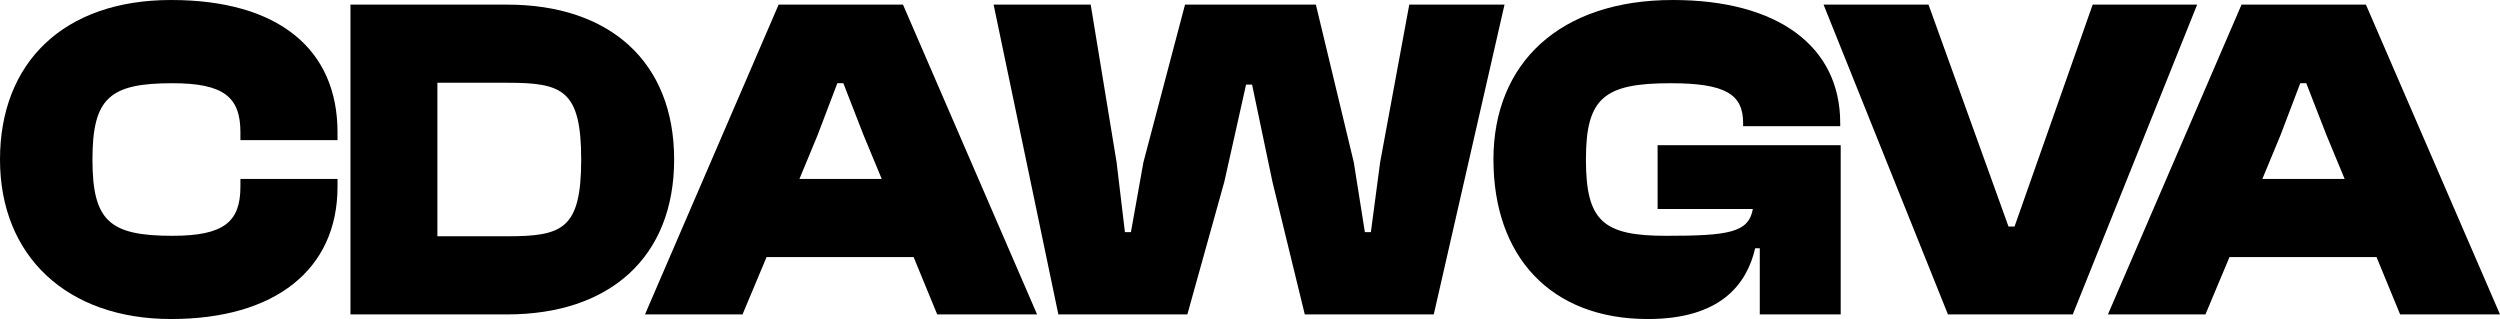
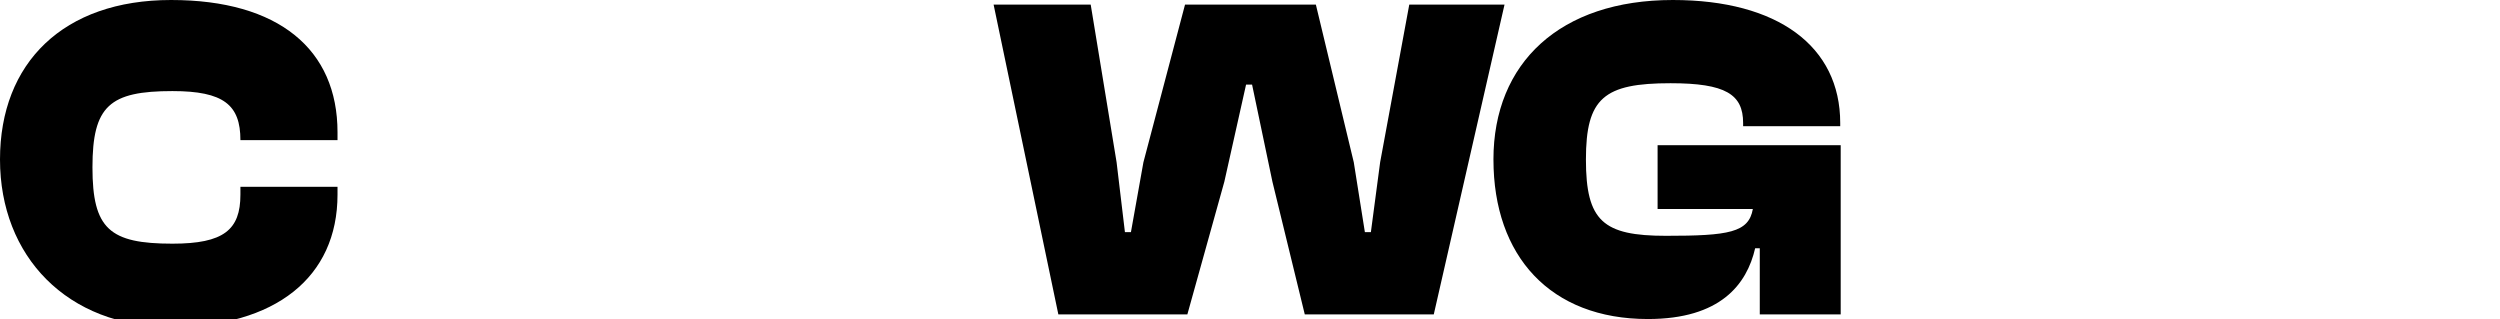
<svg xmlns="http://www.w3.org/2000/svg" viewBox="0 0 1572.9 200.72" id="Layer_2">
  <g id="Layer_1-2">
-     <path d="M0,100.36C0,39.56,39.85,0,107.63,0s104.72,31.13,104.72,83.2v4.95h-61.09v-4.95c0-22.11-10.47-30.84-42.76-30.84-39.56,0-50.33,9.31-50.33,48s10.76,48,50.33,48c32.29,0,42.76-8.73,42.76-30.84v-4.95h61.09v4.95c0,52.07-39.27,83.2-104.72,83.2S0,161.16,0,100.36Z" />
-     <path d="M220.5,197.81V2.91h98.62c64.29,0,105.02,35.78,105.02,97.45s-40.73,97.45-105.02,97.45h-98.62ZM275.19,52.07v96.58h43.93c34.62,0,46.54-4.36,46.54-48.29s-11.93-48.29-46.54-48.29h-43.93Z" />
-     <path d="M405.81,197.81L489.88,2.91h78.25l84.36,194.9h-62.84l-14.84-36.07h-92.51l-15.13,36.07h-61.38ZM502.97,112.58h51.78l-11.35-27.35-12.8-32.87h-3.78l-12.51,32.87-11.34,27.35Z" />
+     <path d="M0,100.36C0,39.56,39.85,0,107.63,0s104.72,31.13,104.72,83.2v4.95h-61.09c0-22.11-10.47-30.84-42.76-30.84-39.56,0-50.33,9.31-50.33,48s10.76,48,50.33,48c32.29,0,42.76-8.73,42.76-30.84v-4.95h61.09v4.95c0,52.07-39.27,83.2-104.72,83.2S0,161.16,0,100.36Z" />
    <path d="M665.87,197.81L625.14,2.91h61.09l16.29,99.2,5.24,43.93h3.78l7.85-43.93,26.18-99.2h82.33l23.85,99.2,6.98,43.93h3.78l5.82-43.93,18.33-99.2h59.93l-44.51,194.9h-81.16l-20.36-83.49-12.8-61.09h-3.78l-13.67,61.09-23.27,83.49h-81.16Z" />
    <path d="M939.61,100.36c0-60.8,41.89-100.36,112.87-100.36,66.04,0,105.31,29.09,105.31,77.38v2.04h-61.09v-2.04c0-18.04-11.05-25.02-45.67-25.02-41.89,0-53.23,9.31-53.23,48s10.76,48,50.33,48,52.07-2.04,54.69-16.87h-59.93v-40.15h115.2v106.47h-50.91v-41.6h-2.91c-5.24,22.69-21.82,44.51-67.49,44.51-61.38,0-97.16-39.56-97.16-100.36Z" />
-     <path d="M1225.57,197.81L1147.31,2.91h66.04l50.33,139.63h3.78L1316.62,2.91h65.74l-78.25,194.9h-78.54Z" />
-     <path d="M1326.22,197.81L1410.29,2.91h78.25l84.36,194.9h-62.84l-14.84-36.07h-92.51l-15.13,36.07h-61.38ZM1423.38,112.58h51.78l-11.35-27.35-12.8-32.87h-3.78l-12.51,32.87-11.34,27.35Z" />
  </g>
</svg>